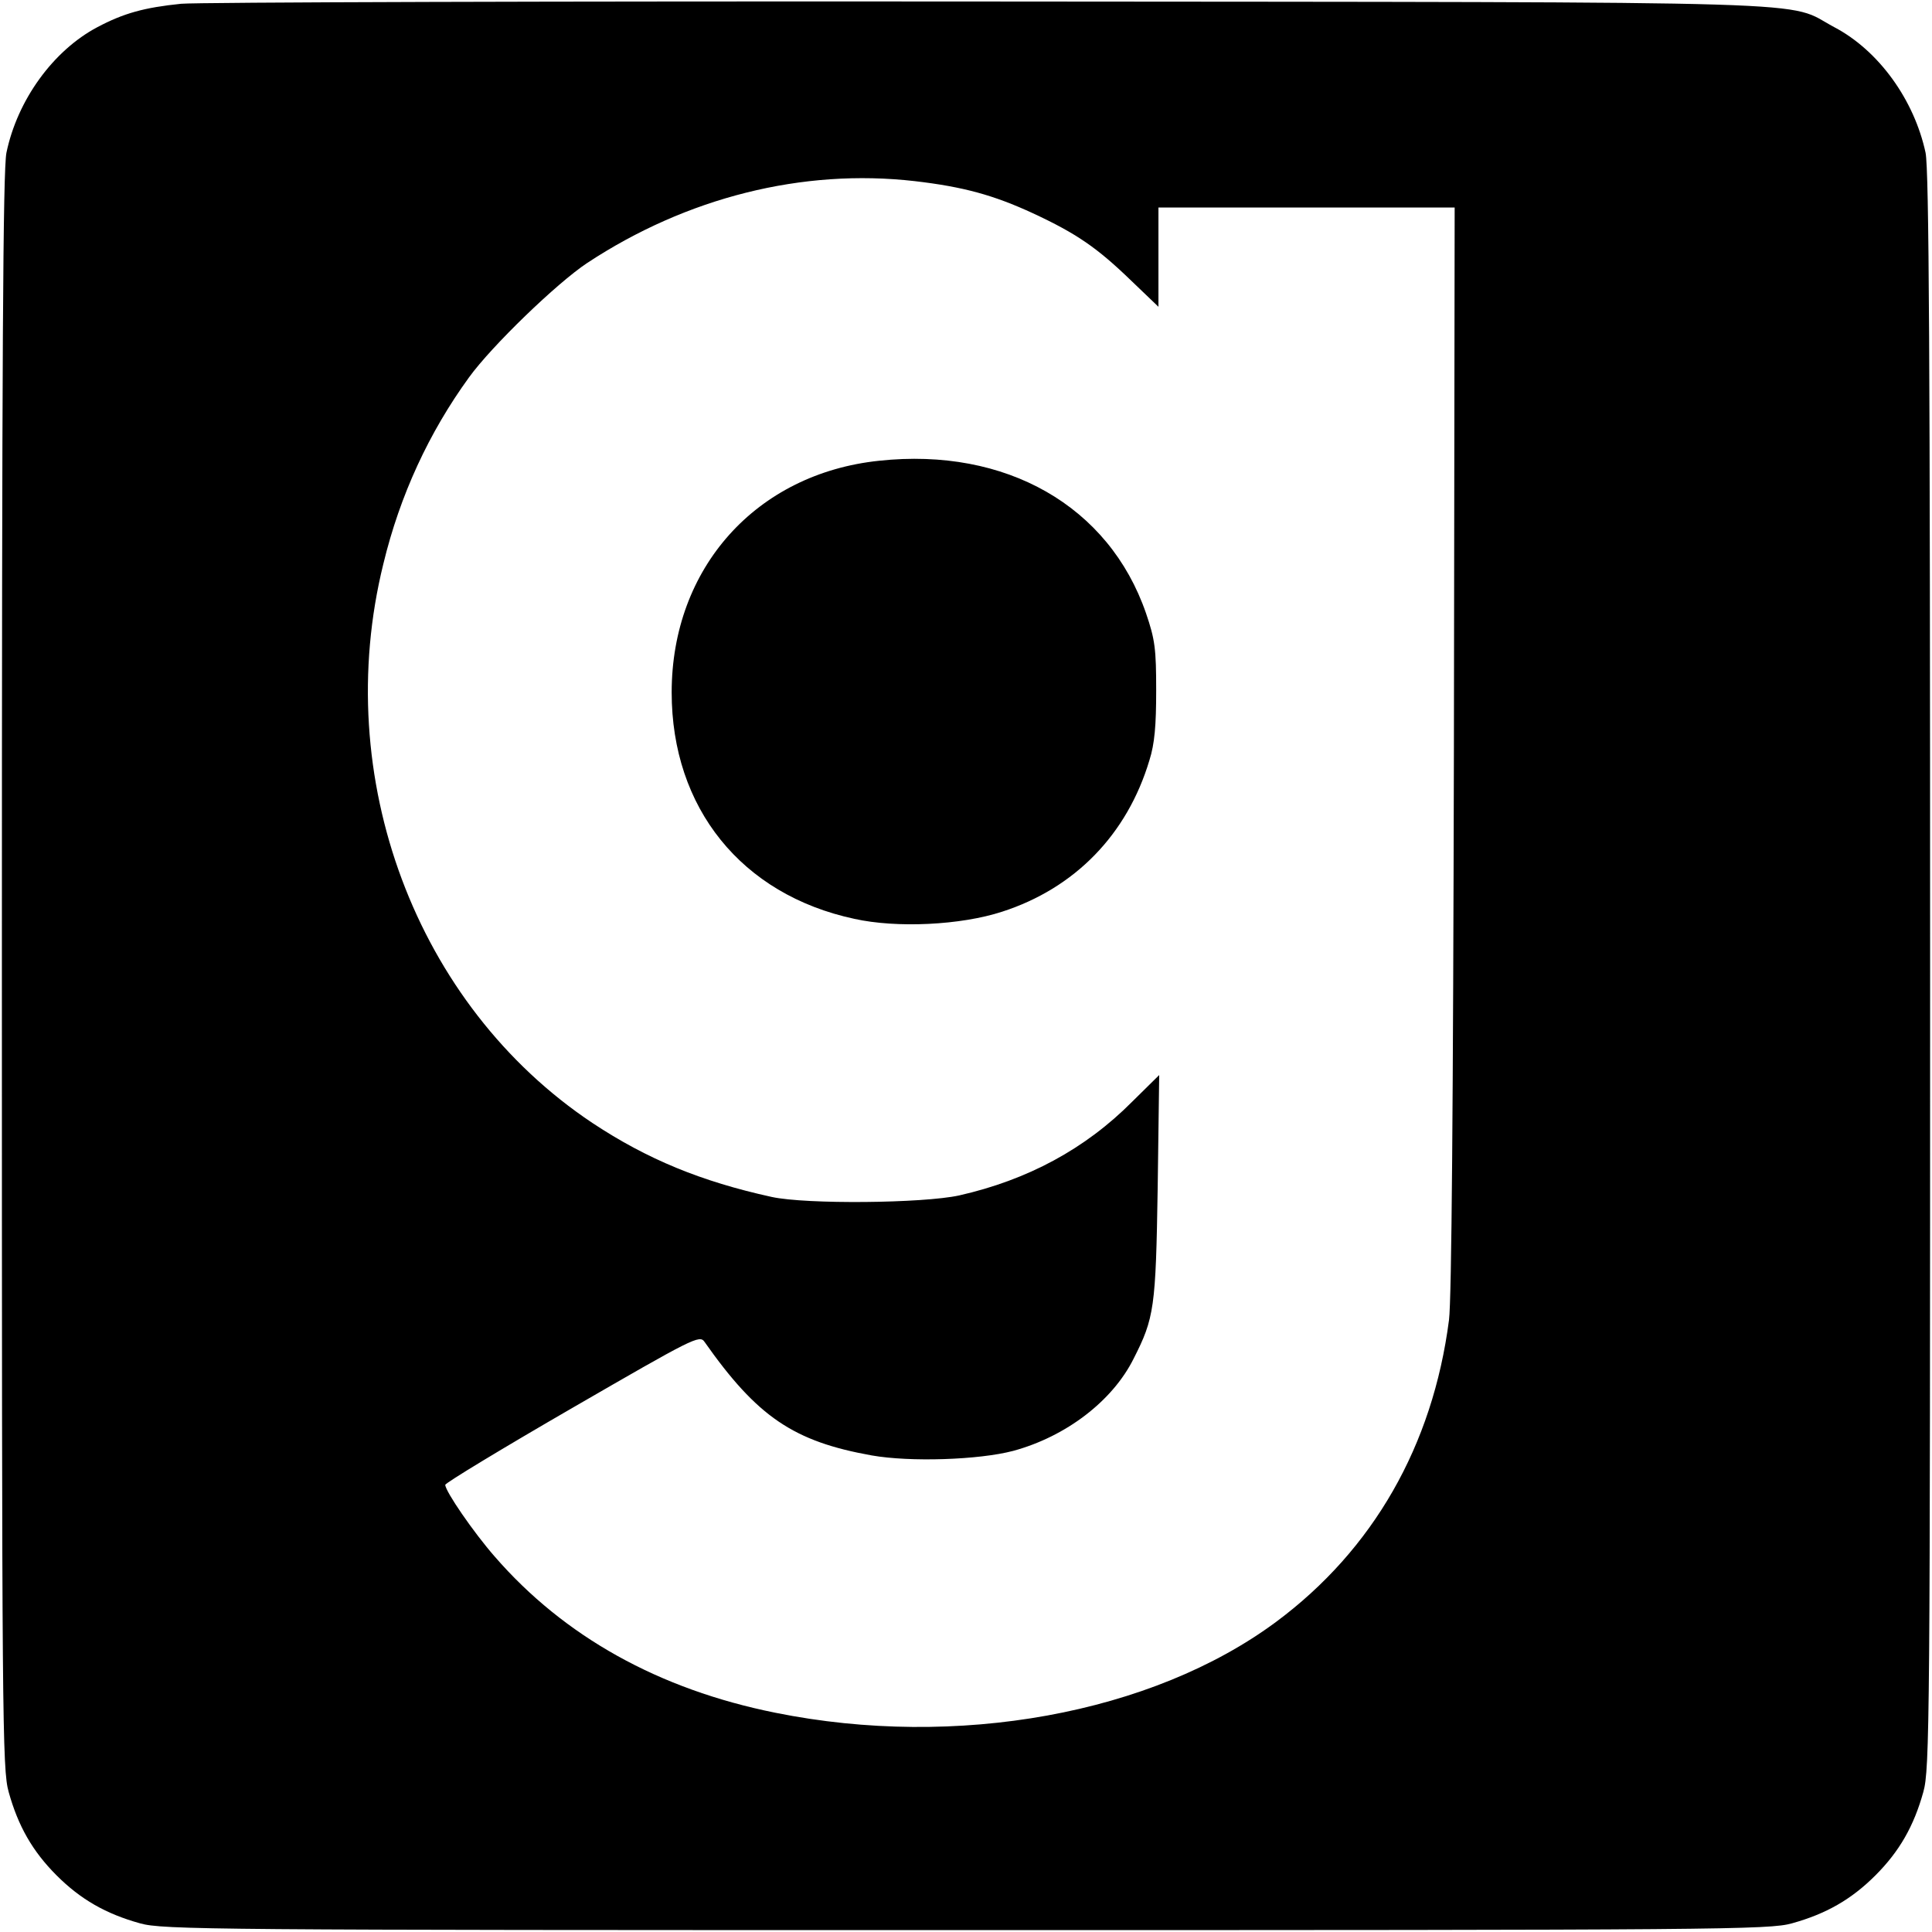
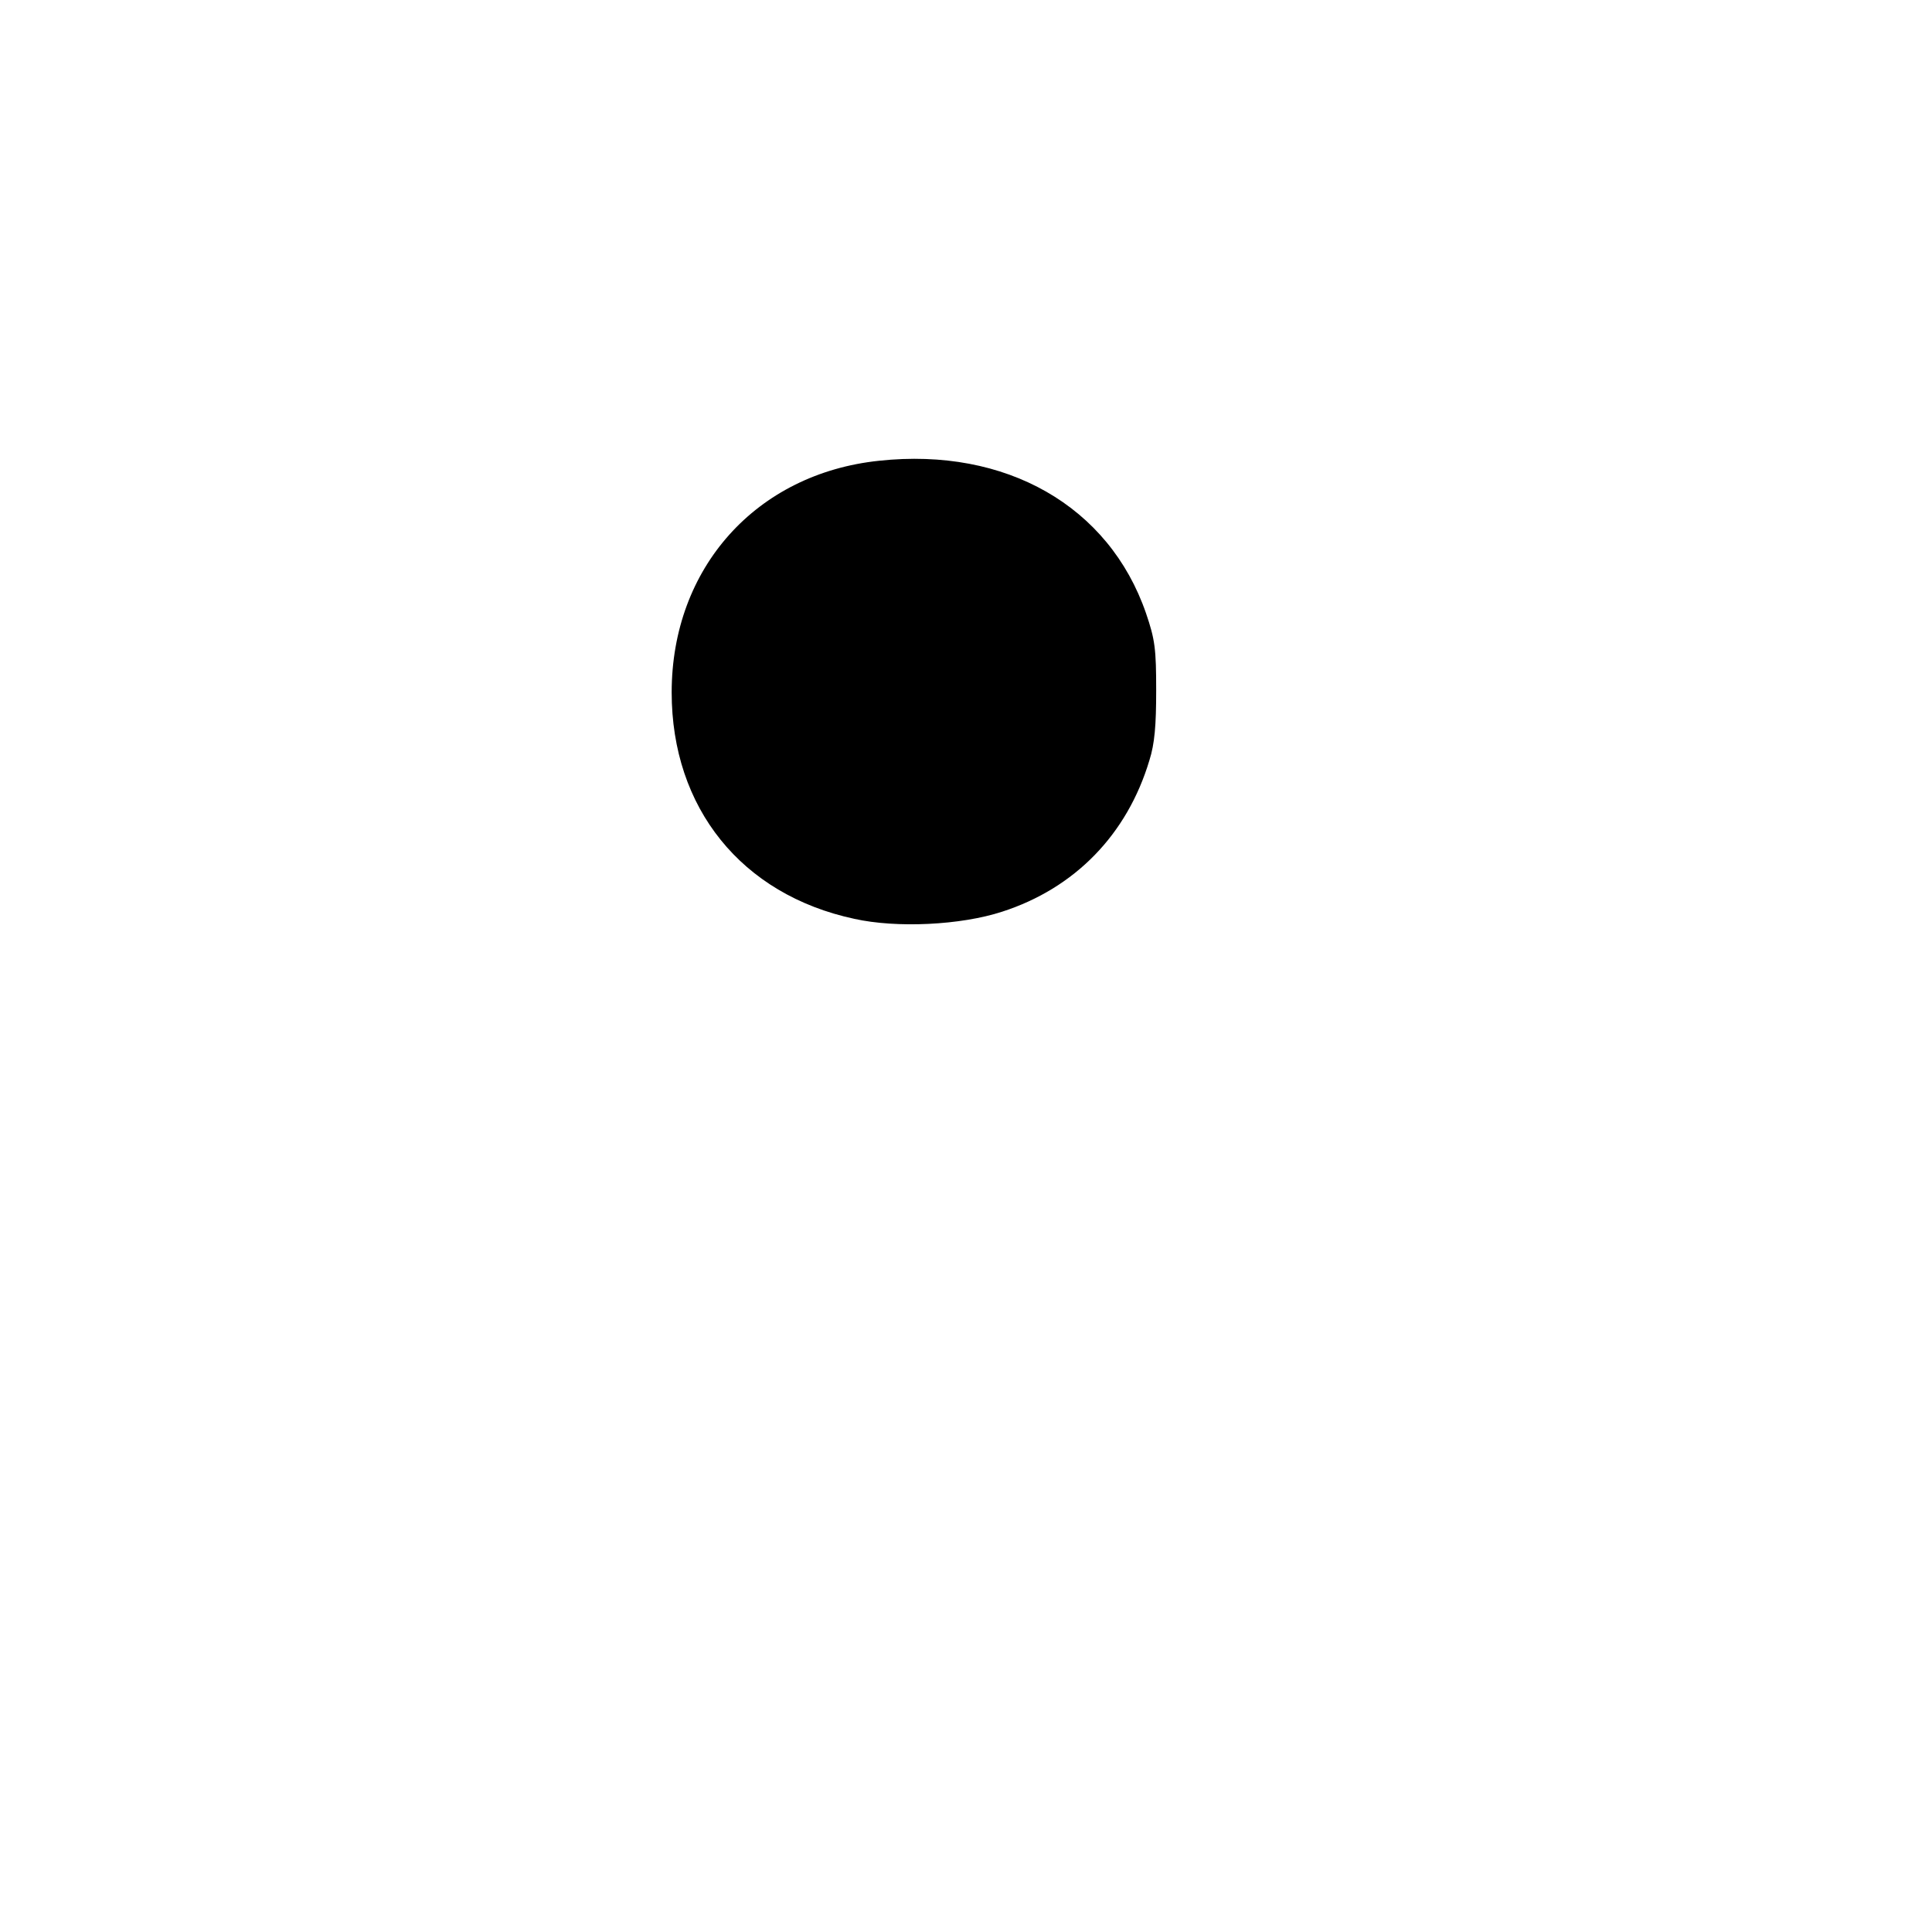
<svg xmlns="http://www.w3.org/2000/svg" version="1.0" width="512pt" height="512pt" viewBox="0 0 512 512" preserveAspectRatio="xMidYMid meet">
  <g transform="translate(0,512) scale(0.1,-0.1)" fill="#000000" stroke="none">
-     <path d="M480 5110 c-98 -10 -152 -25 -222 -62 -117 -62 -212 -193 -241 -333 -9 -47 -12 -526 -12 -2170 0 -1986 1 -2114 18 -2174 25 -90 63 -157 127 -221 64 -64 131 -102 221 -127 60 -17 188 -18 2189 -18 2001 0 2129 1 2189 18 90 25 157 63 221 127 64 64 102 131 127 221 17 60 18 188 18 2174 0 1644 -3 2123 -12 2170 -30 140 -124 271 -242 333 -133 71 43 66 -2246 68 -1133 1 -2094 -2 -2135 -6z m1944 -470 c129 -15 209 -37 313 -85 116 -54 170 -91 261 -179 l72 -69 0 131 0 132 393 0 392 0 -2 -1432 c-2 -940 -6 -1462 -13 -1516 -43 -333 -201 -609 -458 -800 -329 -244 -847 -338 -1327 -241 -309 62 -560 202 -744 414 -56 64 -131 173 -131 190 0 5 152 97 337 204 320 185 337 194 350 175 140 -199 236 -264 443 -301 102 -18 284 -12 375 12 140 38 263 132 319 244 55 108 59 135 64 454 l4 298 -71 -70 c-125 -126 -278 -208 -459 -249 -96 -21 -405 -24 -497 -4 -187 41 -330 100 -475 196 -468 312 -694 916 -554 1482 44 182 121 348 227 494 60 83 233 250 313 303 264 174 571 251 868 217z" />
    <path d="M2330 3899 c-326 -34 -550 -284 -550 -614 0 -306 185 -536 484 -600 112 -25 282 -17 392 19 192 62 331 204 390 401 14 44 18 93 18 185 0 110 -3 135 -27 205 -98 284 -371 440 -707 404z" />
  </g>
</svg>